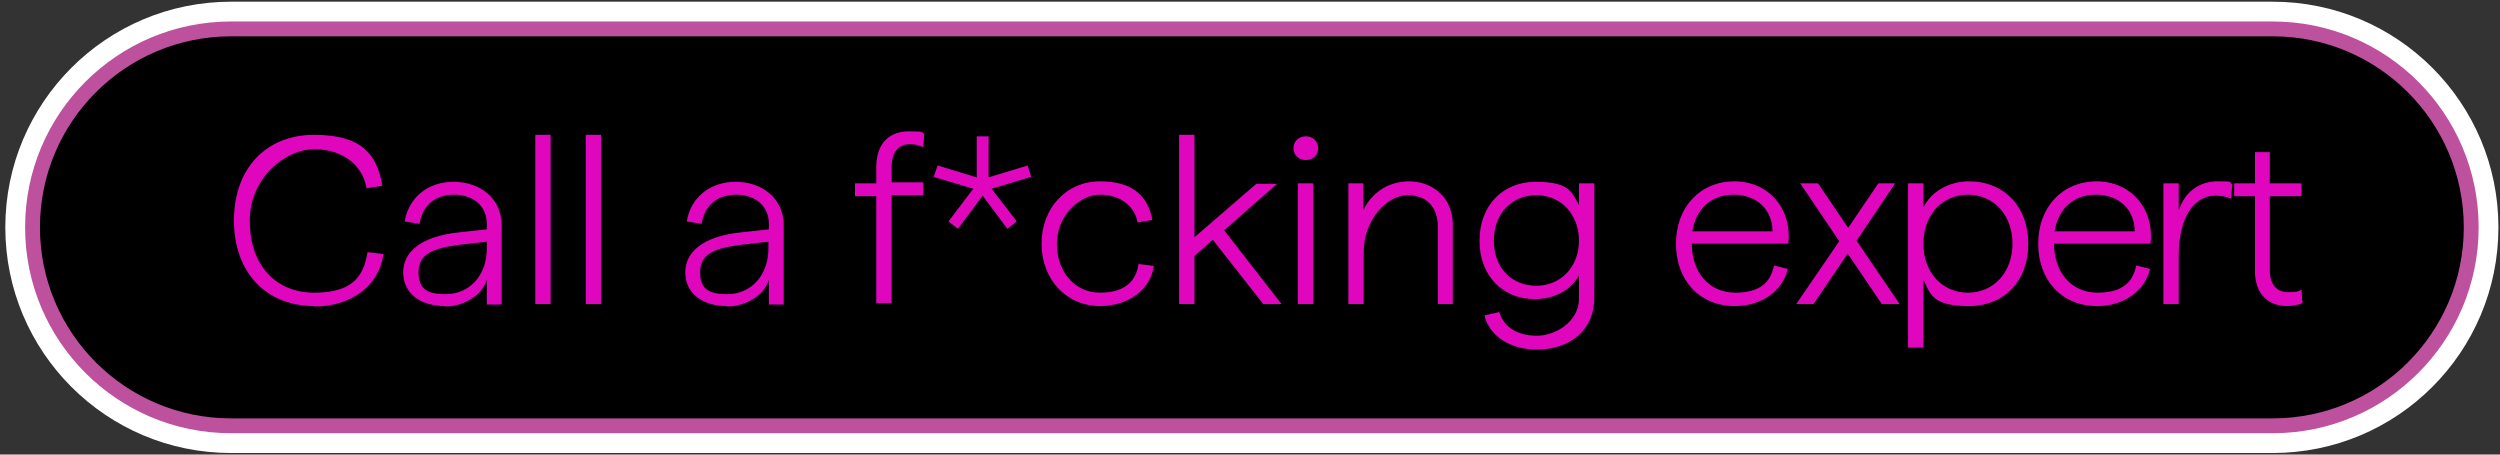
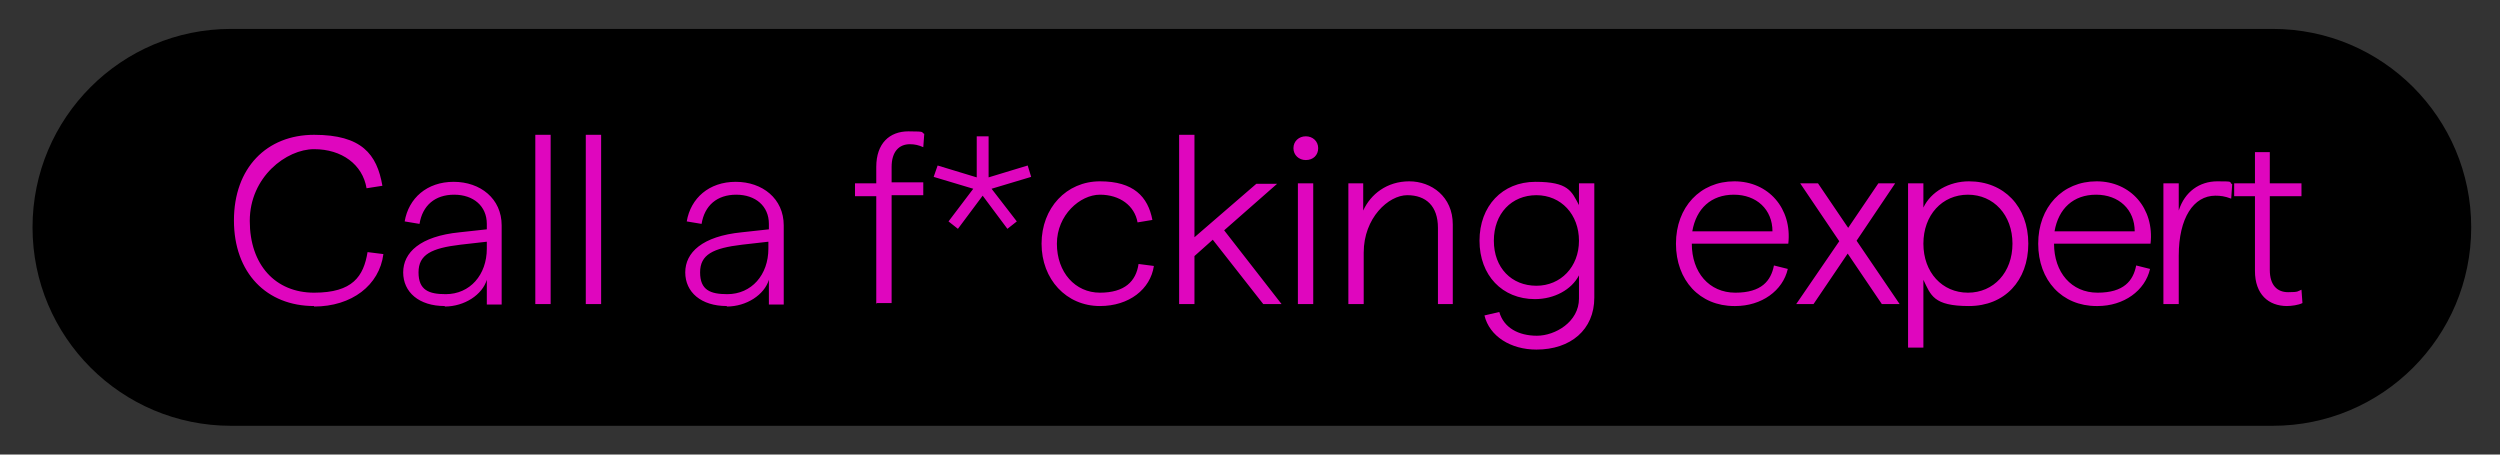
<svg xmlns="http://www.w3.org/2000/svg" width="363" height="66" viewBox="0 0 363 66" fill="none">
  <rect x="0" y="0" width="363" height="66" fill="#333333" stroke="none" />
-   <path d="M330.006 0.247H33.537C15.441 0.247 0.771 14.916 0.771 33.012C0.771 51.108 15.441 65.777 33.537 65.777H330.006C348.102 65.777 362.771 51.108 362.771 33.012C362.771 14.916 348.102 0.247 330.006 0.247Z" fill="white" />
  <path d="M330.006 4.198H33.537C17.624 4.198 4.723 17.098 4.723 33.012C4.723 48.925 17.624 61.825 33.537 61.825H330.006C345.919 61.825 358.82 48.925 358.82 33.012C358.82 17.098 345.919 4.198 330.006 4.198Z" fill="black" />
-   <path d="M330.006 4.198H33.537C17.624 4.198 4.723 17.098 4.723 33.012C4.723 48.925 17.624 61.825 33.537 61.825H330.006C345.919 61.825 358.82 48.925 358.82 33.012C358.82 17.098 345.919 4.198 330.006 4.198Z" stroke="#BD519E" stroke-width="2.156" />
  <path d="M45.608 44.437C38.71 44.437 33.968 39.623 33.968 32.006C33.968 24.39 38.71 19.575 45.608 19.575C52.506 19.575 54.734 22.378 55.524 26.976L53.225 27.335C52.65 23.887 49.632 21.659 45.608 21.659C41.584 21.659 36.267 25.683 36.267 32.078C36.267 38.473 40.004 42.497 45.608 42.497C51.213 42.497 52.794 40.125 53.368 36.605L55.668 36.892C55.093 41.419 51.069 44.508 45.608 44.508V44.437ZM64.578 44.437C60.841 44.437 58.542 42.425 58.542 39.551C58.542 36.676 60.985 34.305 66.733 33.73L70.685 33.299V32.509C70.685 29.922 68.745 28.27 65.943 28.27C63.141 28.27 61.344 29.85 60.913 32.509L58.758 32.15C59.332 28.773 61.991 26.401 65.871 26.401C69.751 26.401 72.841 28.844 72.841 32.724V44.221H70.685V40.628C70.039 42.784 67.452 44.508 64.578 44.508V44.437ZM70.685 35.096L66.877 35.527C62.638 36.03 60.77 36.964 60.77 39.551C60.77 42.137 62.278 42.712 64.721 42.712C68.242 42.712 70.685 39.91 70.685 36.102V35.167V35.096ZM77.727 44.149V19.575H79.954V44.149H77.727ZM85.056 44.149V19.575H87.284V44.149H85.056ZM105.534 44.437C101.798 44.437 99.499 42.425 99.499 39.551C99.499 36.676 101.942 34.305 107.69 33.73L111.642 33.299V32.509C111.642 29.922 109.702 28.27 106.9 28.27C104.097 28.27 102.301 29.85 101.87 32.509L99.714 32.15C100.289 28.773 102.948 26.401 106.828 26.401C110.708 26.401 113.798 28.844 113.798 32.724V44.221H111.642V40.628C110.995 42.784 108.409 44.508 105.534 44.508V44.437ZM111.57 35.096L107.762 35.527C103.523 36.03 101.654 36.964 101.654 39.551C101.654 42.137 103.163 42.712 105.606 42.712C109.127 42.712 111.57 39.91 111.57 36.102V35.167V35.096ZM127.234 44.149V28.485H124.145V26.617H127.234V24.246C127.234 20.797 129.174 19.072 131.905 19.072C134.635 19.072 133.629 19.216 134.204 19.431L134.06 21.372C133.414 21.084 132.839 20.94 132.12 20.94C130.54 20.94 129.462 22.018 129.462 24.246V26.473H134.06V28.341H129.462V44.005H127.306L127.234 44.149ZM139.09 33.227L137.725 32.15L141.318 27.407L135.569 25.683L136.144 24.03L141.821 25.755V19.791H143.545V25.755L149.222 24.03L149.725 25.683L143.976 27.407L147.641 32.15L146.276 33.227L142.683 28.413L139.09 33.227ZM159.712 44.437C154.826 44.437 151.234 40.557 151.234 35.383C151.234 30.21 154.826 26.329 159.712 26.329C164.598 26.329 166.682 28.557 167.329 31.934L165.173 32.293C164.742 29.85 162.586 28.27 159.712 28.27C156.838 28.27 153.461 31.215 153.461 35.383C153.461 39.551 156.12 42.497 159.712 42.497C163.305 42.497 164.958 40.844 165.317 38.329L167.544 38.617C167.041 41.994 163.952 44.437 159.712 44.437ZM171.209 44.149V19.575H173.436V34.449L182.418 26.689H185.436L177.748 33.443L186.083 44.149H183.424L176.095 34.808L173.436 37.179V44.149H171.209ZM188.454 44.149V26.617H190.681V44.149H188.454ZM189.604 23.24C188.598 23.24 187.807 22.521 187.807 21.515C187.807 20.509 188.598 19.791 189.604 19.791C190.61 19.791 191.4 20.509 191.4 21.515C191.4 22.521 190.681 23.24 189.604 23.24ZM195.783 44.149V26.617H197.939V30.569C199.016 28.198 201.388 26.329 204.621 26.329C207.854 26.329 210.944 28.557 210.944 32.581V44.149H208.789V33.084C208.789 29.922 207.064 28.341 204.334 28.341C201.603 28.341 198.01 31.647 198.01 36.676V44.149H195.855H195.783ZM223.087 50.76C219.351 50.76 216.261 48.82 215.543 45.802L217.698 45.299C218.345 47.598 220.501 48.748 223.159 48.748C225.818 48.748 229.267 46.736 229.267 43.359V39.982C228.189 42.066 225.674 43.431 222.872 43.431C218.13 43.431 214.824 39.982 214.824 34.952C214.824 29.922 218.13 26.401 222.944 26.401C227.758 26.401 228.189 27.767 229.267 29.779V26.617H231.494V43.215C231.494 47.886 228.045 50.76 223.087 50.76ZM223.087 41.491C226.608 41.491 229.267 38.76 229.267 34.952C229.267 31.144 226.68 28.341 223.087 28.341C219.495 28.341 216.908 31 216.908 34.952C216.908 38.904 219.495 41.491 223.087 41.491ZM251.829 44.437C246.799 44.437 243.35 40.7 243.35 35.383C243.35 30.066 246.871 26.329 251.829 26.329C256.787 26.329 260.236 30.281 259.661 35.383H245.65C245.65 39.551 248.164 42.497 251.973 42.497C255.781 42.497 257.146 40.772 257.577 38.545L259.589 39.048C258.871 42.209 255.781 44.437 251.973 44.437H251.829ZM245.721 33.587H257.362C257.362 30.425 255.062 28.27 251.757 28.27C248.452 28.27 246.296 30.281 245.721 33.587ZM304.426 44.437C299.396 44.437 295.947 40.7 295.947 35.383C295.947 30.066 299.468 26.329 304.426 26.329C309.384 26.329 312.833 30.281 312.258 35.383H298.247C298.247 39.551 300.762 42.497 304.57 42.497C308.378 42.497 309.743 40.772 310.174 38.545L312.186 39.048C311.468 42.209 308.378 44.437 304.57 44.437H304.426ZM298.319 33.587H309.959C309.959 30.425 307.66 28.27 304.354 28.27C301.049 28.27 298.893 30.281 298.319 33.587ZM273.242 44.149L268.284 36.82L263.326 44.149H260.811L267.062 35.024L261.386 26.617H263.972L268.355 33.084L272.739 26.617H275.182L269.577 34.952L275.828 44.149H273.242ZM277.05 50.472V26.617H279.277V30.138C280.355 27.838 283.014 26.329 285.888 26.329C290.989 26.329 294.51 29.994 294.51 35.383C294.51 40.772 291.061 44.437 285.888 44.437C280.714 44.437 280.355 42.856 279.277 40.628V50.472H277.05ZM285.744 42.497C289.48 42.497 292.211 39.551 292.211 35.383C292.211 31.215 289.48 28.27 285.744 28.27C282.008 28.27 279.277 31.215 279.277 35.383C279.277 39.551 282.008 42.497 285.744 42.497ZM314.126 44.149V26.617H316.354V30.569C317.216 27.838 319.372 26.329 321.958 26.329C324.545 26.329 323.539 26.401 324.114 26.761L323.97 28.844C323.036 28.485 322.39 28.413 321.671 28.413C318.509 28.413 316.354 31.647 316.354 37.108V44.149H314.126ZM332.09 44.437C329.359 44.437 327.419 42.712 327.419 39.335V28.485H324.402V26.617H327.419V22.09H329.575V26.617H334.174V28.485H329.575V39.191C329.575 41.419 330.653 42.425 332.234 42.425C333.814 42.425 333.599 42.281 334.174 42.066L334.317 44.005C333.743 44.293 332.737 44.437 332.018 44.437H332.09Z" fill="#DF06BE" />
</svg>